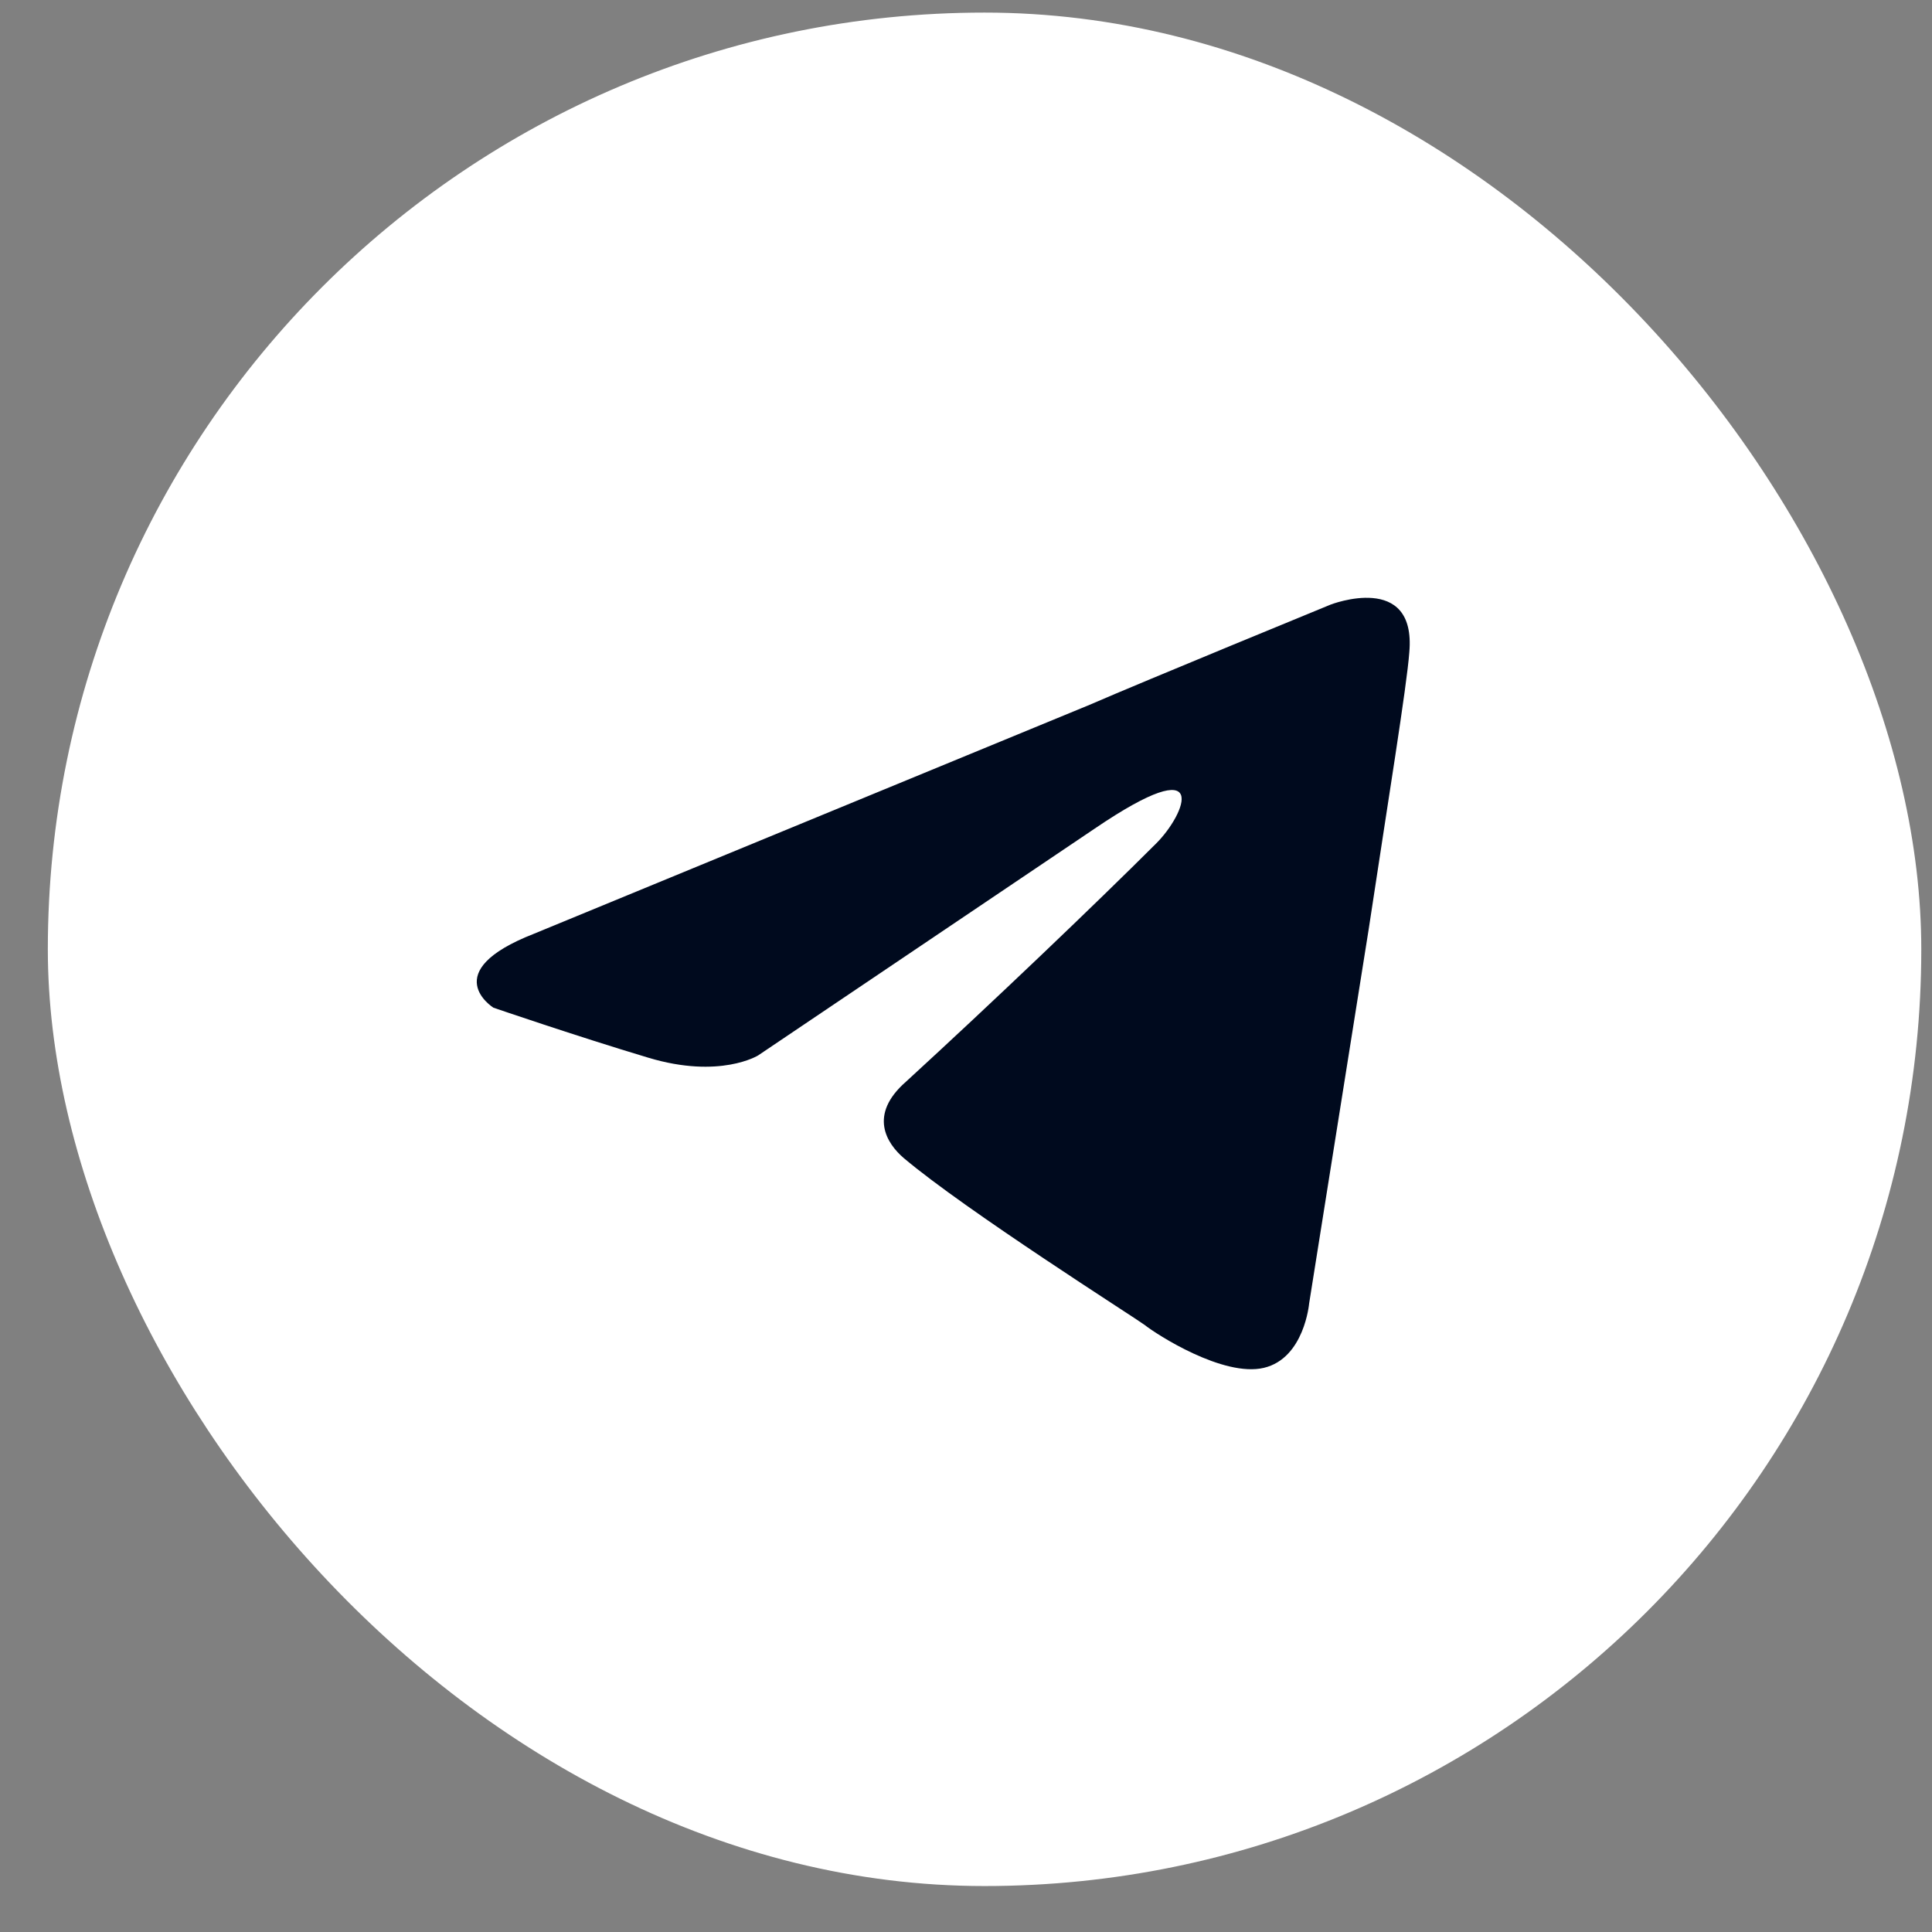
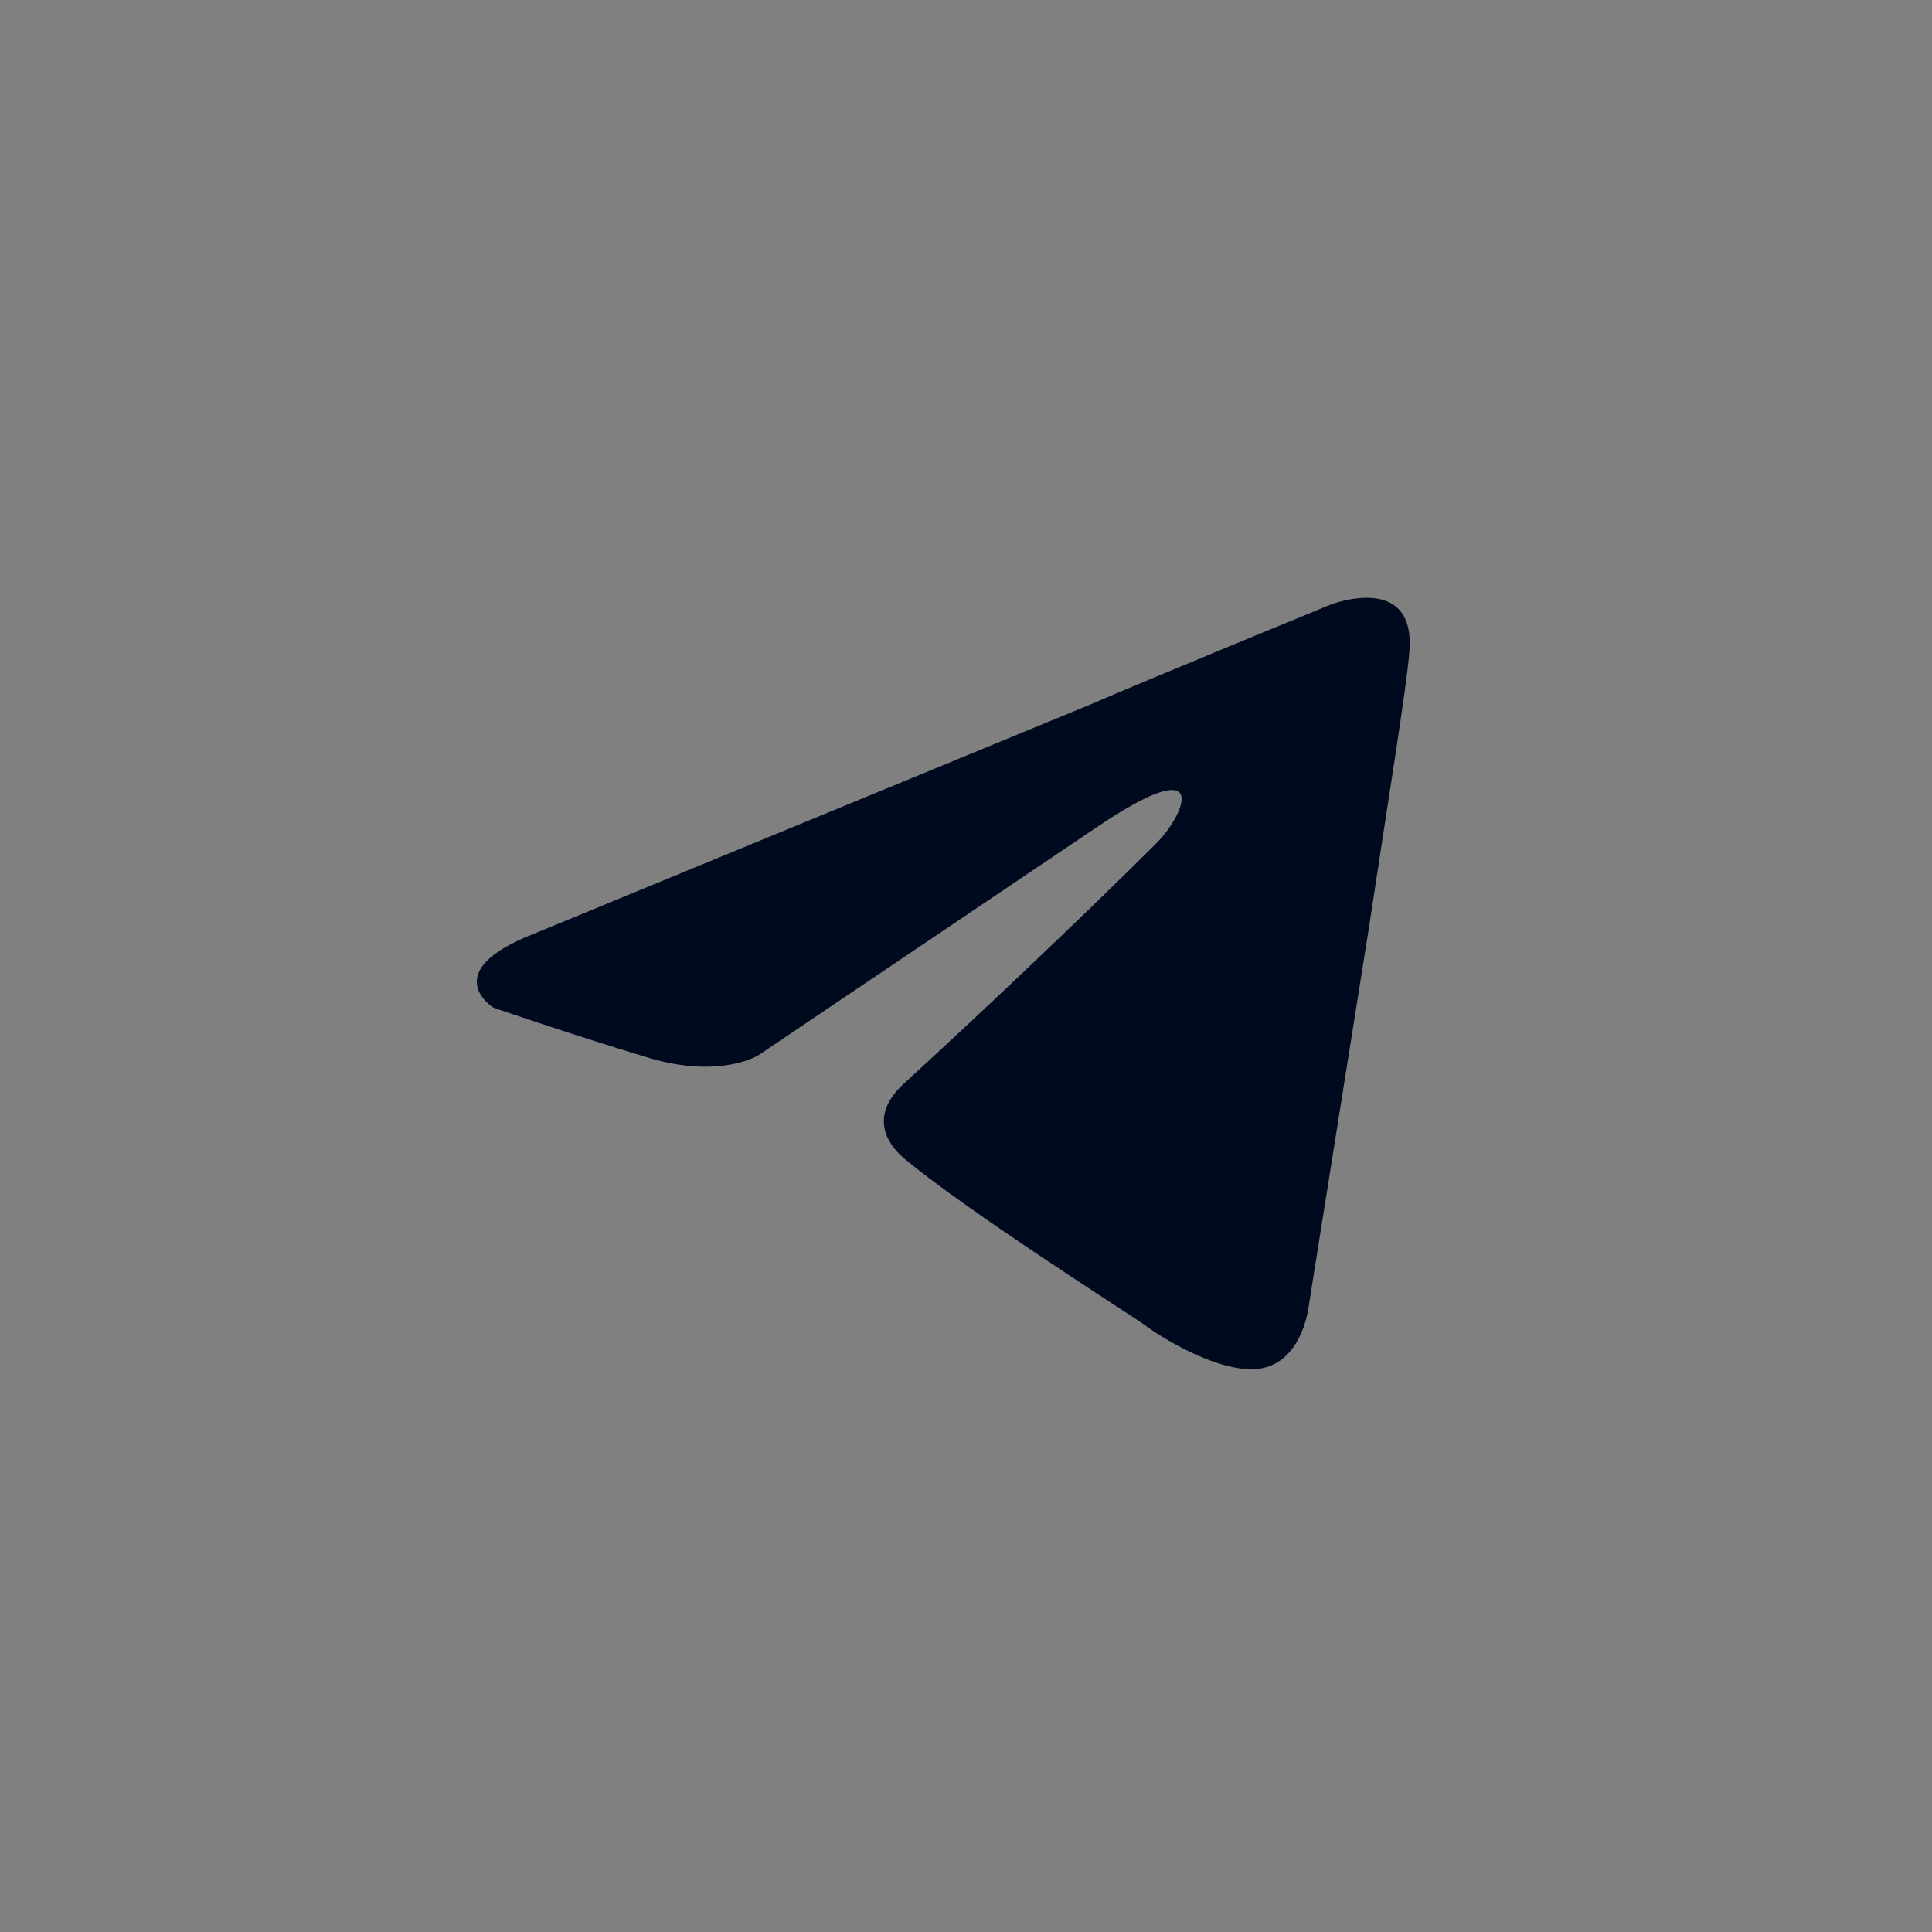
<svg xmlns="http://www.w3.org/2000/svg" width="33" height="33" viewBox="0 0 33 33" fill="none">
  <rect x="0" y="0" width="33" height="33" fill="#808080" stroke="none" />
-   <rect x="0.817" y="0.215" width="32" height="32" rx="16" fill="white" />
  <path d="M9.121 15.949L18.613 12.038C19.55 11.631 22.728 10.327 22.728 10.327C22.728 10.327 24.194 9.757 24.072 11.142C24.031 11.712 23.705 13.708 23.379 15.867L22.361 22.264C22.361 22.264 22.279 23.201 21.587 23.364C20.894 23.527 19.754 22.793 19.55 22.63C19.387 22.508 16.494 20.675 15.435 19.779C15.15 19.534 14.824 19.045 15.476 18.475C16.942 17.131 18.694 15.46 19.754 14.401C20.242 13.912 20.731 12.771 18.694 14.156L12.95 18.027C12.95 18.027 12.298 18.434 11.076 18.067C9.854 17.701 8.428 17.212 8.428 17.212C8.428 17.212 7.45 16.601 9.121 15.949Z" fill="#000A1E" />
</svg>